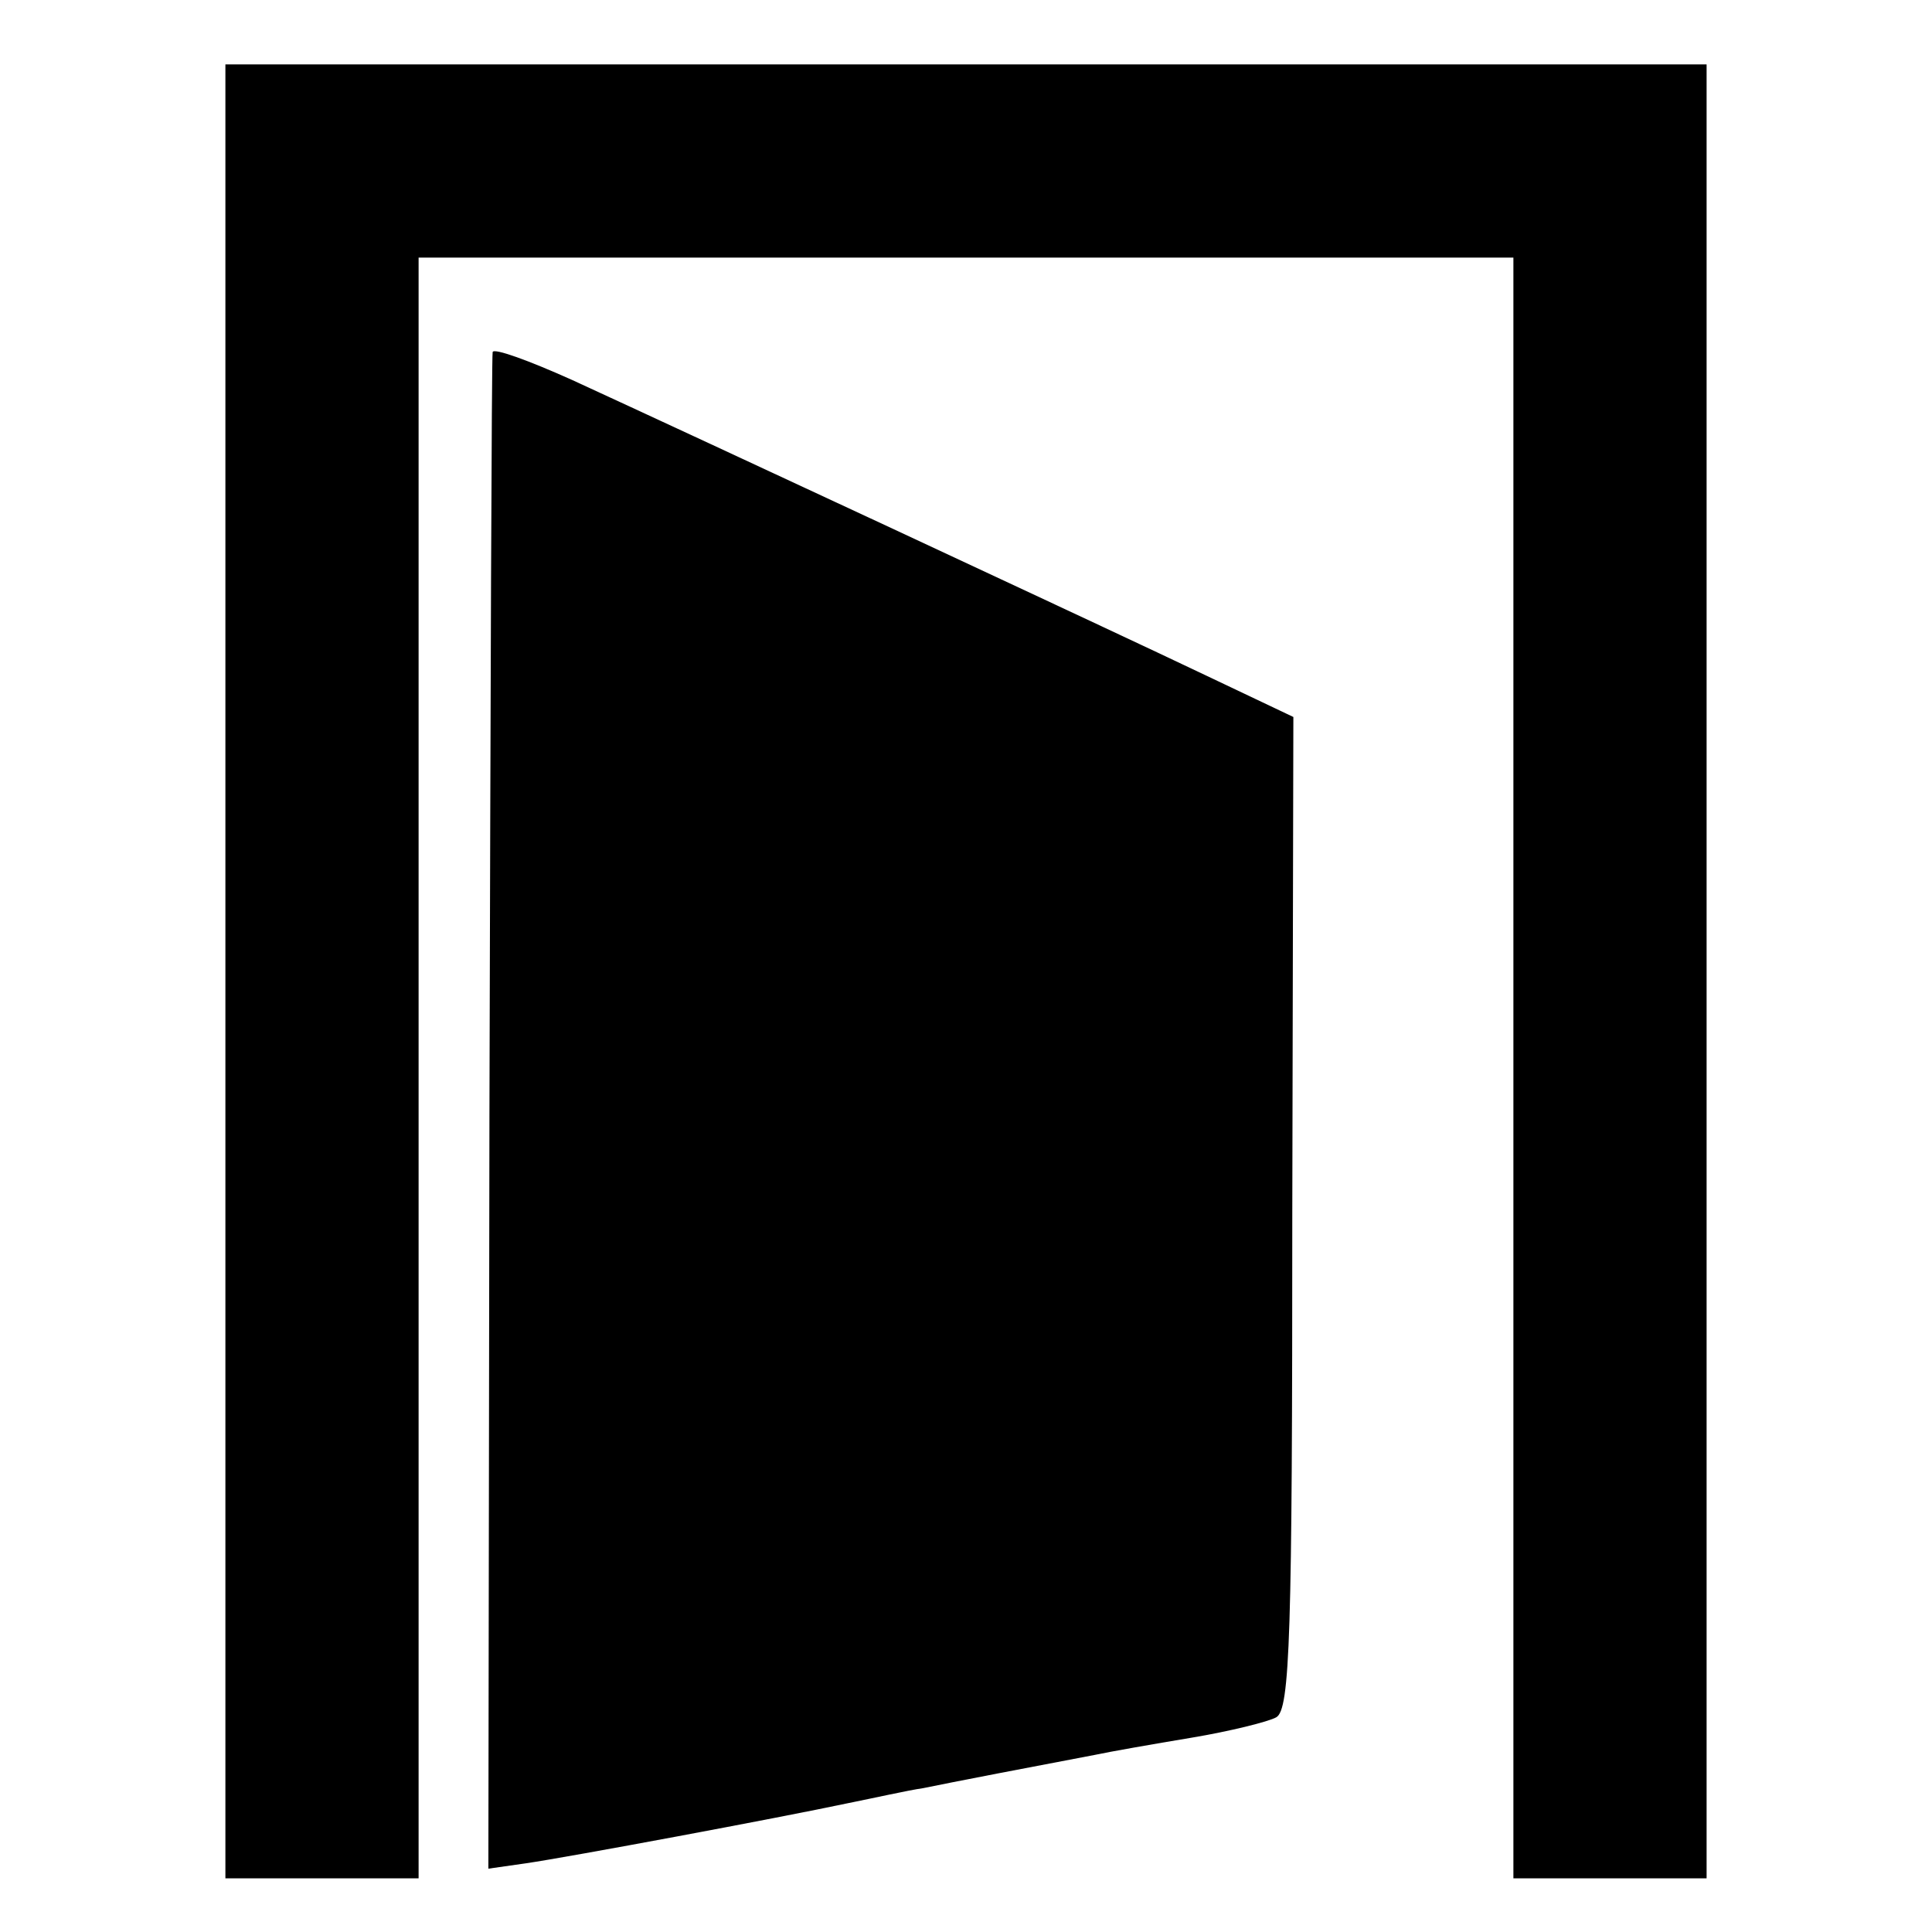
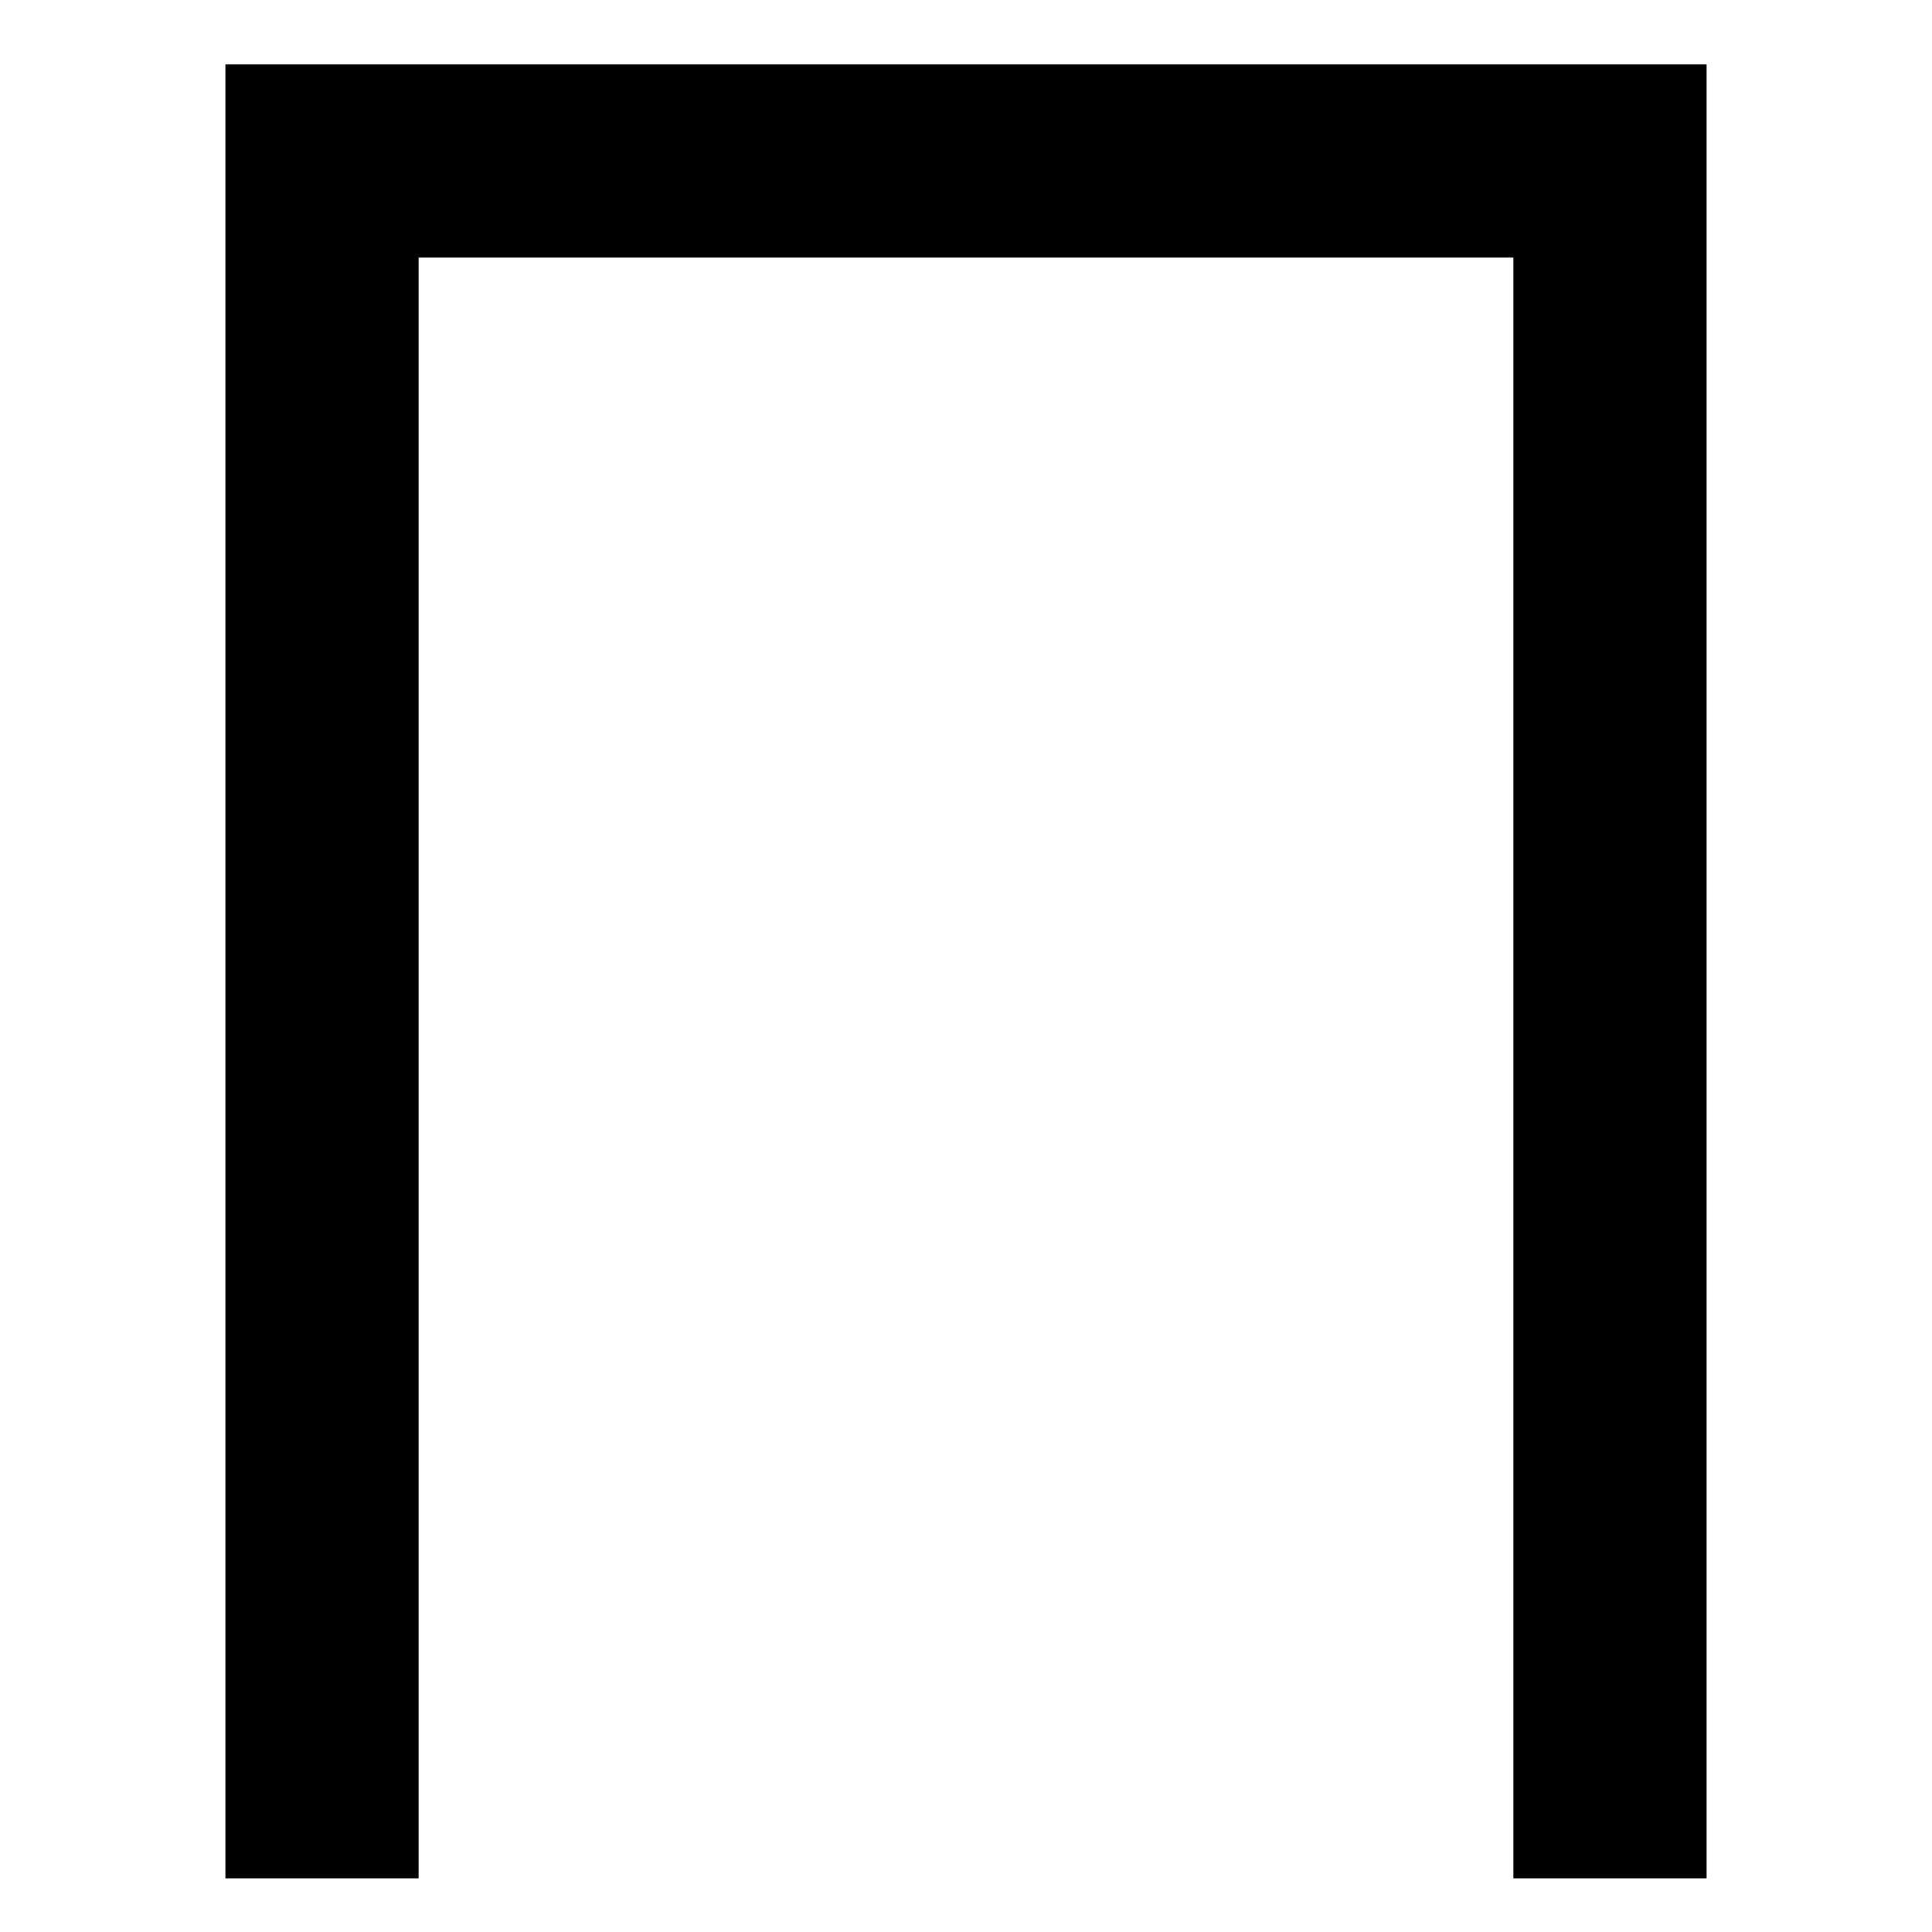
<svg xmlns="http://www.w3.org/2000/svg" version="1.0" width="180pt" height="180pt" viewBox="0 0 180 180" preserveAspectRatio="xMidYMid meet">
  <g transform="translate(0,180) scale(0.1,-0.1)" fill="#000000" stroke="none">
    <path d="M210 895 l0 -845 90 0 90 0 0 755 0 755 510 0 510 0 0 -755 0 -755 90 0 90 0 0 845 0 845 -690 0 -690 0 0 -845z" />
-     <path d="M459 1472 c-1 -4 -2 -323 -3 -710 l-1 -703 35 5 c41 6 234 42 300 56 25 5 56 12 70 14 24 5 107 21 160 31 14 3 54 10 90 16 36 6 72 15 79 19 13 7 15 77 15 470 l1 462 -80 38 c-90 43 -481 225 -592 276 -40 18 -73 30 -74 26z" />
  </g>
</svg>